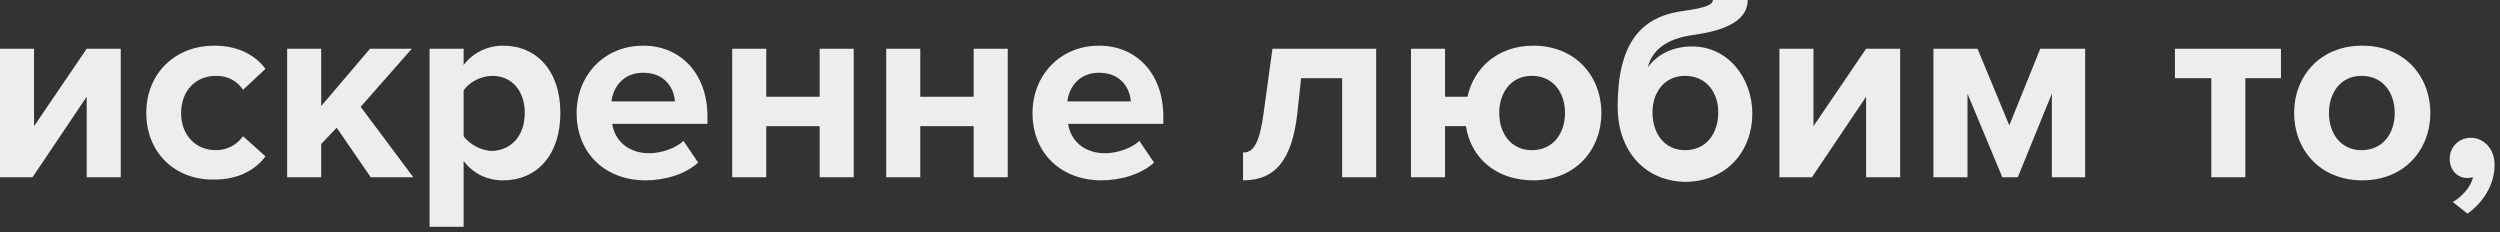
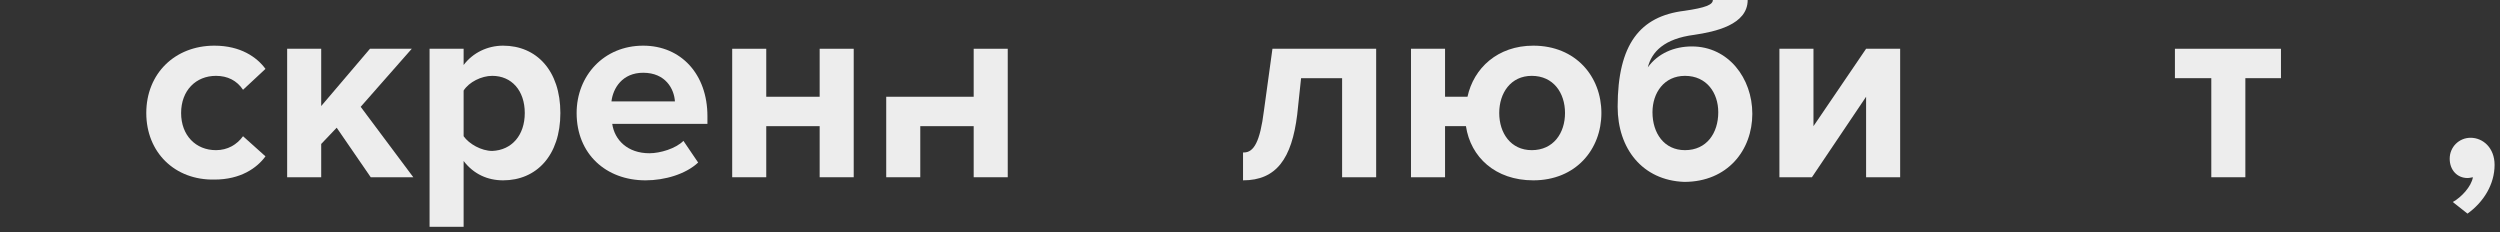
<svg xmlns="http://www.w3.org/2000/svg" width="323" height="30" viewBox="0 0 323 30" fill="none">
  <rect x="0" y="0" width="323" height="30" fill="#333333" stroke="none" />
-   <path d="M0 22.9V6.3H4.4V16.3L11.2 6.3H15.6V22.9H11.2V12.5L4.2 22.9H0Z" fill="#EDEDED" />
  <path d="M18.9 14.6C18.9 9.5 22.6 5.9 27.7 5.9C31.1 5.9 33.2 7.4 34.3 8.9L31.4 11.6C30.6 10.4 29.4 9.8 27.9 9.8C25.3 9.8 23.4 11.7 23.4 14.6C23.4 17.5 25.3 19.4 27.9 19.4C29.4 19.4 30.6 18.7 31.4 17.6L34.3 20.2C33.2 21.7 31.1 23.2 27.7 23.2C22.6 23.3 18.9 19.7 18.9 14.6Z" fill="#EDEDED" />
  <path d="M47.9 22.9L43.5 16.5L41.5 18.6V22.9H37.1V6.3H41.5V13.7L47.8 6.3H53.2L46.6 13.8L53.4 22.9H47.9Z" fill="#EDEDED" />
  <path d="M59.9 20.8V29.3H55.5V6.3H59.9V8.4C61.1 6.8 63 5.9 65 5.9C69.3 5.9 72.4 9.1 72.4 14.6C72.4 20.1 69.3 23.3 65 23.3C63 23.3 61.2 22.5 59.9 20.8ZM67.8 14.6C67.8 11.7 66.1 9.8 63.6 9.8C62.2 9.8 60.6 10.6 59.9 11.7V17.6C60.6 18.6 62.2 19.5 63.6 19.5C66.1 19.4 67.8 17.5 67.8 14.6Z" fill="#EDEDED" />
  <path d="M74.5 14.6C74.5 9.8 78 5.9 83.1 5.9C88 5.9 91.4 9.6 91.4 15V16H79.1C79.4 18.1 81.1 19.8 83.9 19.8C85.3 19.8 87.3 19.2 88.3 18.2L90.2 21C88.6 22.5 85.9 23.3 83.4 23.3C78.3 23.3 74.5 19.9 74.5 14.6ZM83.1 9.4C80.4 9.4 79.2 11.4 79 13.1H87.2C87.1 11.5 86 9.4 83.1 9.4Z" fill="#EDEDED" />
  <path d="M94.6 22.9V6.3H99V12.5H105.9V6.3H110.3V22.9H105.9V16.3H99V22.9H94.6V22.9Z" fill="#EDEDED" />
-   <path d="M114.5 22.9V6.3H118.9V12.5H125.8V6.3H130.2V22.9H125.8V16.3H118.9V22.9H114.5V22.9Z" fill="#EDEDED" />
-   <path d="M133.4 14.6C133.4 9.8 136.9 5.9 142 5.9C146.9 5.9 150.3 9.6 150.3 15V16H138C138.3 18.1 140 19.8 142.8 19.8C144.2 19.8 146.2 19.2 147.2 18.2L149.1 21C147.5 22.5 144.8 23.3 142.3 23.3C137.2 23.3 133.4 19.9 133.4 14.6ZM142 9.4C139.3 9.4 138.1 11.4 137.9 13.1H146.1C146 11.5 144.9 9.4 142 9.4Z" fill="#EDEDED" />
+   <path d="M114.5 22.9V6.3V12.5H125.8V6.3H130.2V22.9H125.8V16.3H118.9V22.9H114.5V22.9Z" fill="#EDEDED" />
  <path d="M160.7 19.7C162 19.7 162.8 18.3 163.3 14.3L164.4 6.3H177.8V22.9H173.4V10.1H168.1L167.6 14.8C166.9 20.5 164.9 23.3 160.6 23.3V19.7H160.7Z" fill="#EDEDED" />
  <path d="M189.4 16.3H186.7V22.9H182.3V6.3H186.7V12.5H189.6C190.4 8.8 193.5 5.9 198.1 5.9C203.6 5.9 206.9 9.9 206.9 14.6C206.9 19.3 203.6 23.3 198.1 23.3C193.2 23.3 190 20.3 189.4 16.3ZM202.2 14.6C202.2 12 200.7 9.8 197.9 9.8C195.2 9.8 193.7 12 193.7 14.6C193.7 17.2 195.2 19.4 197.9 19.4C200.7 19.4 202.2 17.2 202.2 14.6Z" fill="#EDEDED" />
  <path d="M209 13.8C209 5.7 211.9 2.1 217.6 1.4C220.4 1 221.3 0.6 221.3 0H225.8C225.8 3.2 221.6 4.1 218.9 4.5C215 5 213.4 6.7 212.9 8.7C214.2 6.9 216.3 6 218.6 6C223.3 6 226.4 10.1 226.4 14.7C226.4 19.4 223.2 23.5 217.6 23.5C212.2 23.3 209 19.2 209 13.8ZM222 14.5C222 12 220.5 9.8 217.7 9.8C215 9.8 213.5 12 213.5 14.5C213.5 17.2 215 19.4 217.7 19.4C220.5 19.4 222 17.2 222 14.5Z" fill="#EDEDED" />
  <path d="M229.9 22.9V6.3H234.3V16.3L241.1 6.3H245.5V22.9H241.1V12.5L234.1 22.9H229.9Z" fill="#EDEDED" />
-   <path d="M265.1 22.9V12.1L260.7 22.9H258.7L254.2 12.1V22.9H249.8V6.3H255.5L259.6 16.2L263.6 6.3H269.4V22.9H265.1V22.9Z" fill="#EDEDED" />
  <path d="M285.7 22.9V10.1H281V6.3H294.7V10.1H290.1V22.9H285.7Z" fill="#EDEDED" />
-   <path d="M296.4 14.6C296.4 9.9 299.7 5.9 305.2 5.9C310.7 5.9 314 9.9 314 14.6C314 19.3 310.7 23.3 305.2 23.3C299.7 23.3 296.4 19.3 296.4 14.6ZM309.4 14.6C309.4 12 307.9 9.8 305.1 9.8C302.4 9.8 300.9 12 300.9 14.6C300.9 17.2 302.4 19.4 305.1 19.4C307.9 19.4 309.4 17.2 309.4 14.6Z" fill="#EDEDED" />
  <path d="M318.8 27.6L316.9 26.1C318 25.5 319.3 24.1 319.5 22.9C319.4 22.9 319.1 23 318.8 23C317.5 23 316.5 22 316.5 20.5C316.5 19 317.7 17.8 319.2 17.8C320.8 17.8 322.3 19.1 322.3 21.3C322.3 23.8 320.9 26.1 318.8 27.6Z" fill="#EDEDED" />
</svg>